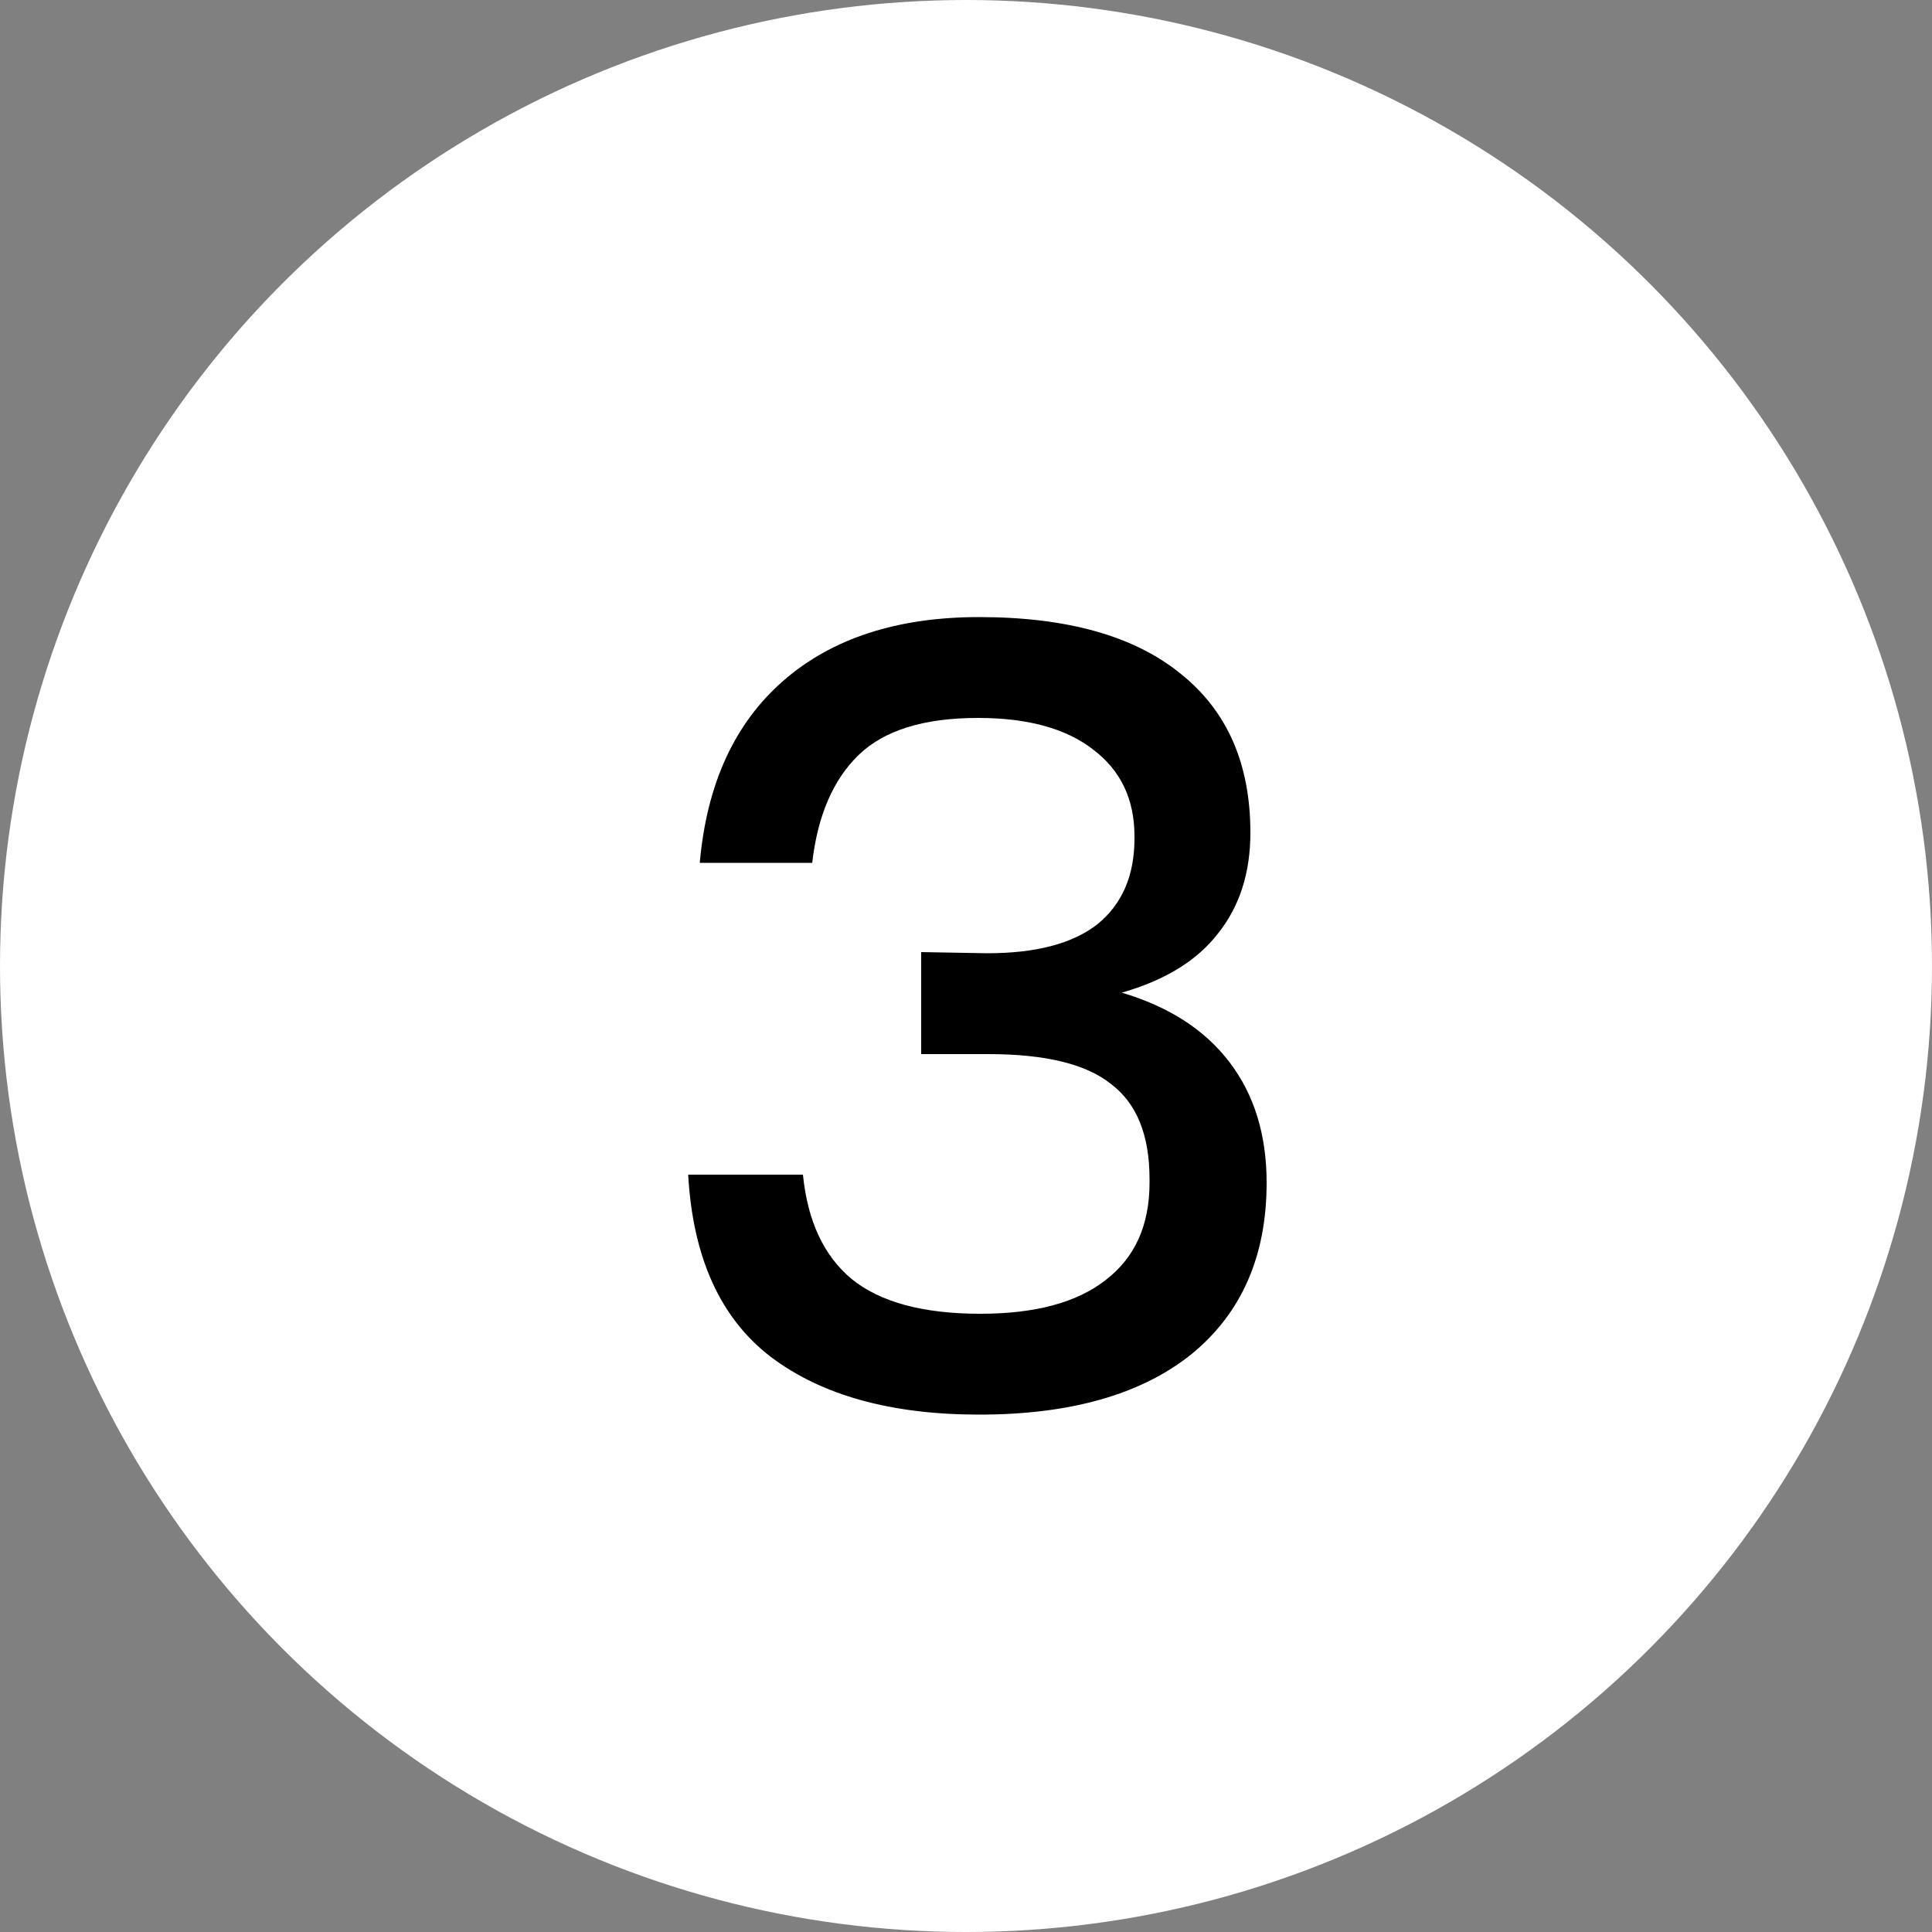
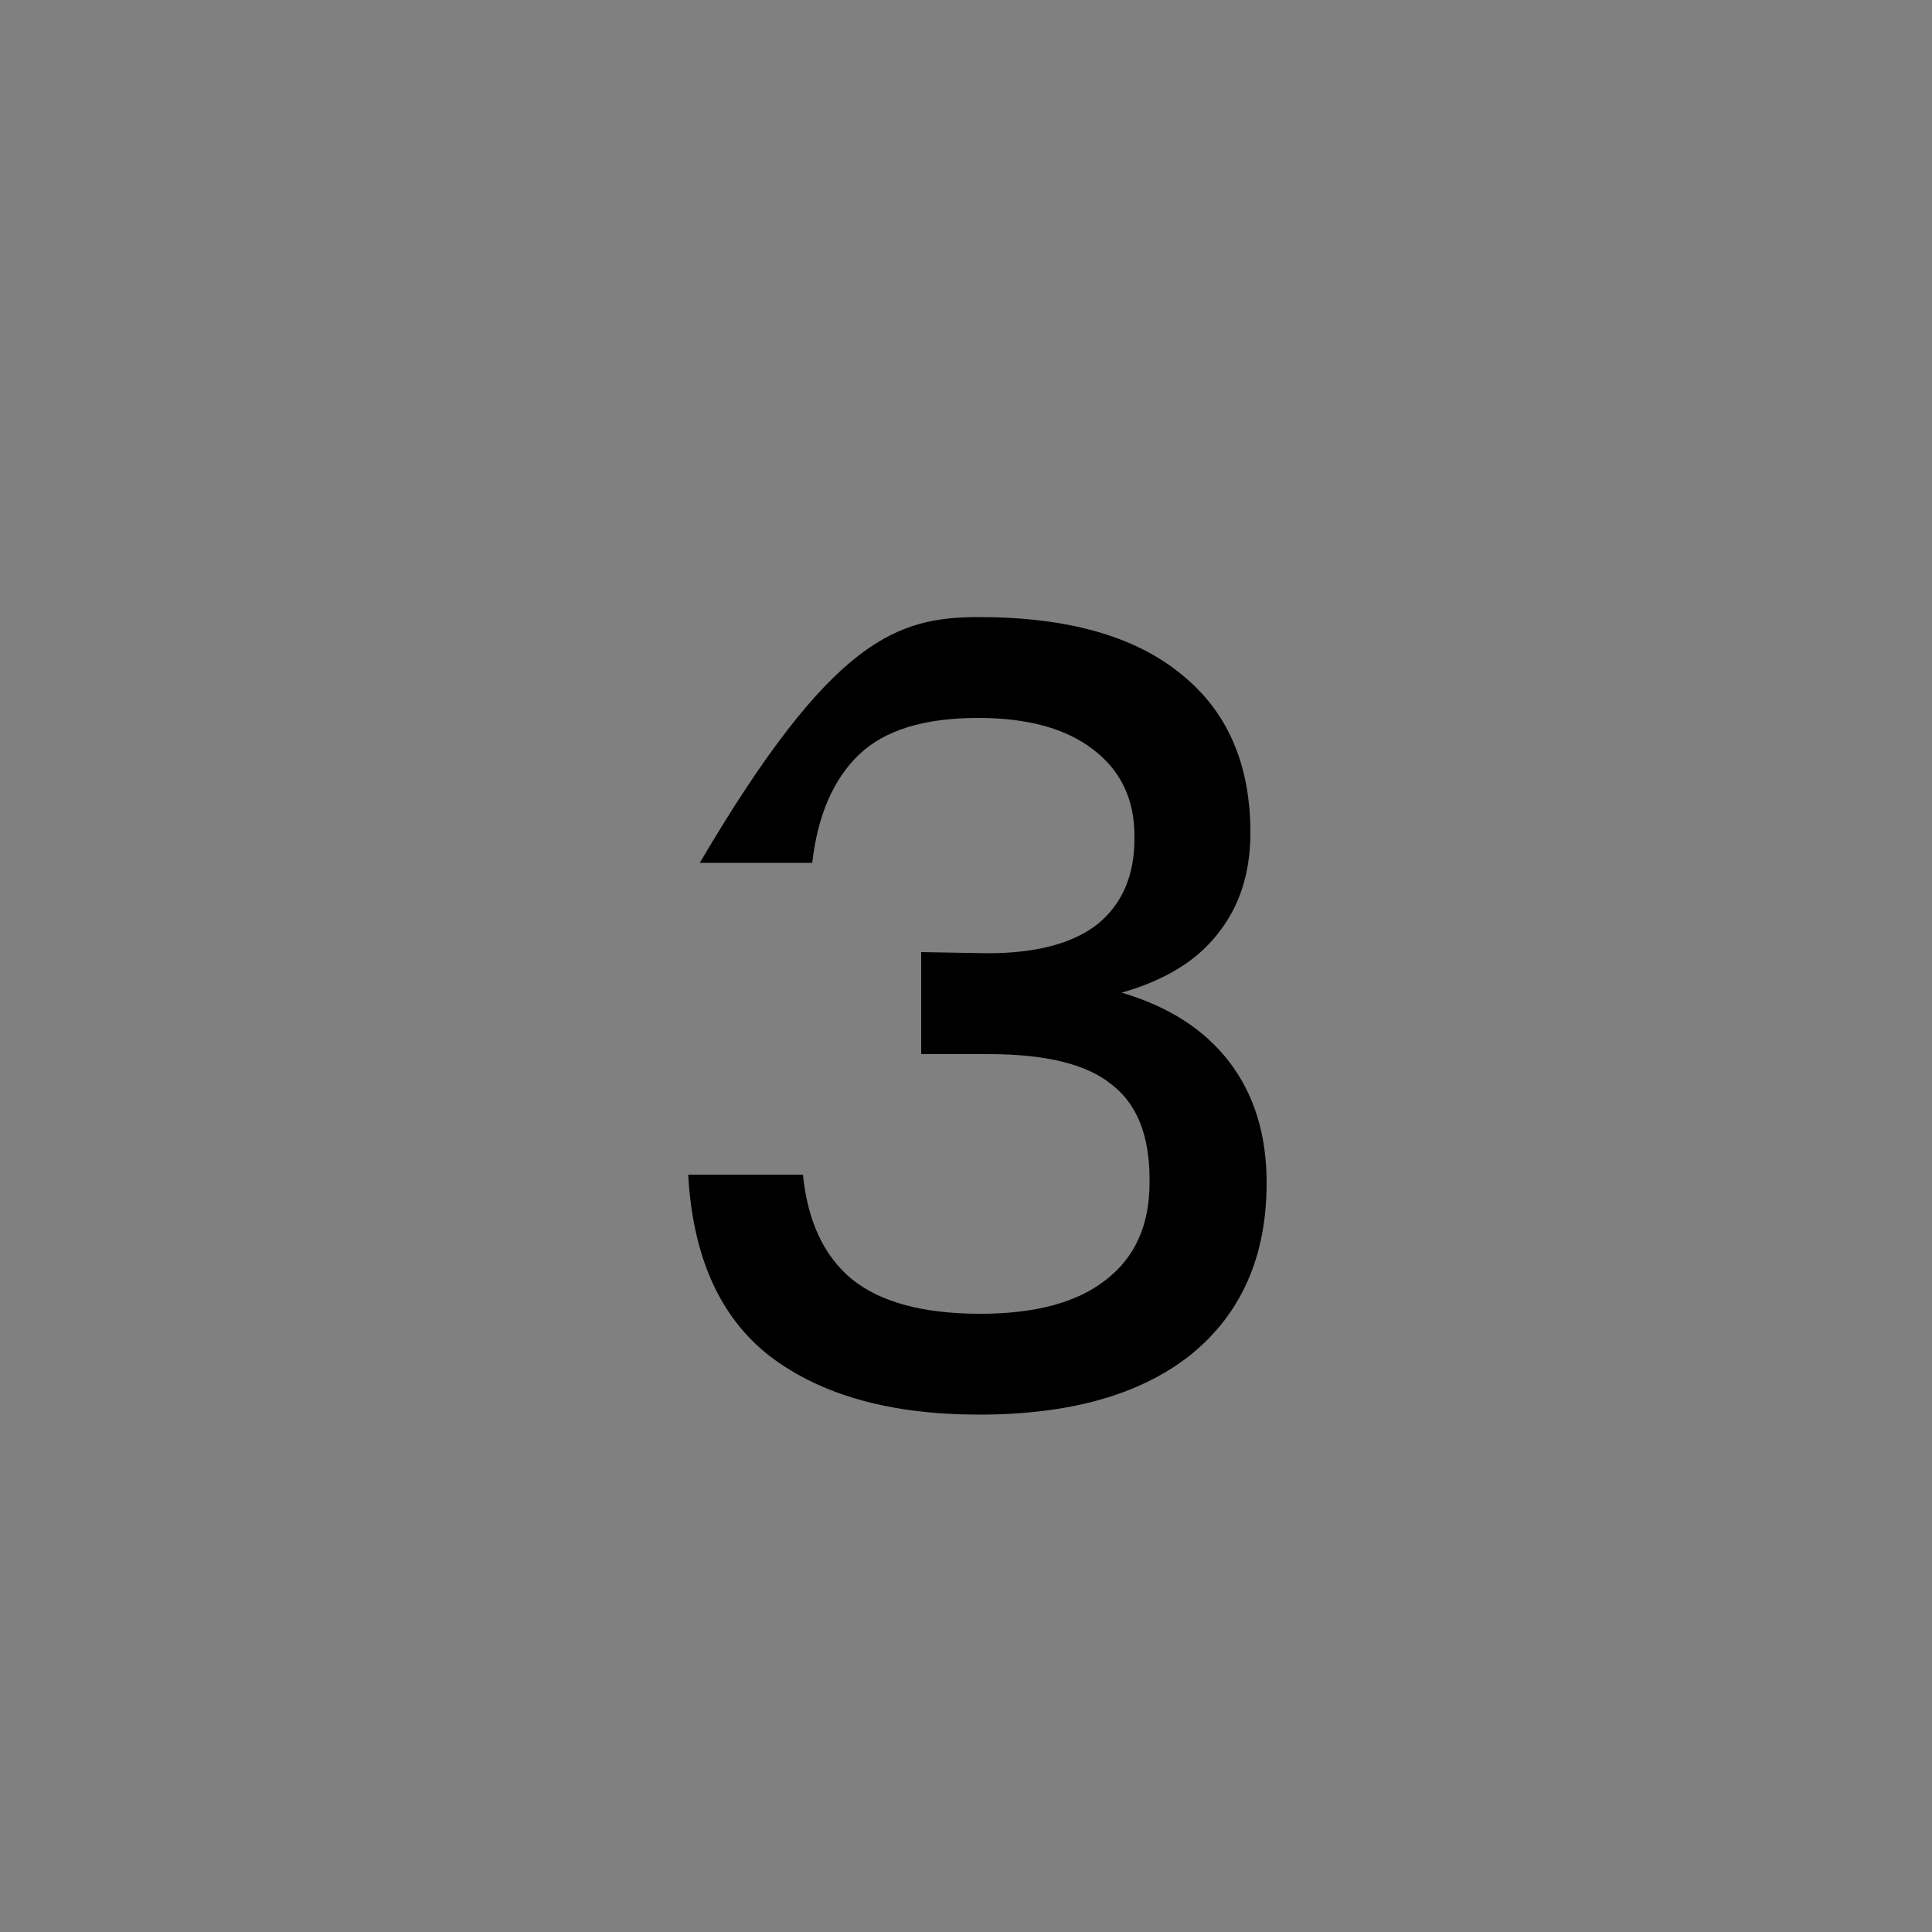
<svg xmlns="http://www.w3.org/2000/svg" width="40" height="40" viewBox="0 0 40 40" fill="none">
  <rect x="0" y="0" width="40" height="40" fill="#808080" stroke="none" />
-   <circle cx="20" cy="20" r="20" fill="white" />
-   <path d="M20.272 29.288C18.448 29.288 17.008 28.888 15.952 28.088C14.912 27.288 14.344 26.032 14.248 24.32H16.624C16.72 25.28 17.056 26 17.632 26.48C18.224 26.96 19.112 27.2 20.296 27.2C21.432 27.2 22.296 26.968 22.888 26.504C23.496 26.04 23.8 25.368 23.8 24.488V24.416C23.8 23.504 23.536 22.848 23.008 22.448C22.496 22.032 21.648 21.824 20.464 21.824H19.072V19.712L20.44 19.736C21.448 19.736 22.208 19.536 22.72 19.136C23.232 18.72 23.488 18.128 23.488 17.36V17.312C23.488 16.544 23.2 15.944 22.624 15.512C22.064 15.08 21.272 14.864 20.248 14.864C19.128 14.864 18.304 15.12 17.776 15.632C17.248 16.144 16.928 16.888 16.816 17.864H14.488C14.632 16.232 15.208 14.976 16.216 14.096C17.224 13.216 18.576 12.776 20.272 12.776C22.096 12.776 23.488 13.168 24.448 13.952C25.408 14.72 25.888 15.816 25.888 17.24C25.888 18.072 25.664 18.768 25.216 19.328C24.784 19.888 24.12 20.296 23.224 20.552C24.2 20.84 24.944 21.32 25.456 21.992C25.968 22.664 26.224 23.496 26.224 24.488C26.224 26.008 25.704 27.192 24.664 28.04C23.624 28.872 22.16 29.288 20.272 29.288Z" fill="black" />
+   <path d="M20.272 29.288C18.448 29.288 17.008 28.888 15.952 28.088C14.912 27.288 14.344 26.032 14.248 24.32H16.624C16.72 25.28 17.056 26 17.632 26.48C18.224 26.96 19.112 27.2 20.296 27.2C21.432 27.2 22.296 26.968 22.888 26.504C23.496 26.04 23.8 25.368 23.8 24.488V24.416C23.8 23.504 23.536 22.848 23.008 22.448C22.496 22.032 21.648 21.824 20.464 21.824H19.072V19.712L20.44 19.736C21.448 19.736 22.208 19.536 22.72 19.136C23.232 18.72 23.488 18.128 23.488 17.36V17.312C23.488 16.544 23.2 15.944 22.624 15.512C22.064 15.08 21.272 14.864 20.248 14.864C19.128 14.864 18.304 15.12 17.776 15.632C17.248 16.144 16.928 16.888 16.816 17.864H14.488C17.224 13.216 18.576 12.776 20.272 12.776C22.096 12.776 23.488 13.168 24.448 13.952C25.408 14.72 25.888 15.816 25.888 17.24C25.888 18.072 25.664 18.768 25.216 19.328C24.784 19.888 24.12 20.296 23.224 20.552C24.2 20.84 24.944 21.32 25.456 21.992C25.968 22.664 26.224 23.496 26.224 24.488C26.224 26.008 25.704 27.192 24.664 28.04C23.624 28.872 22.16 29.288 20.272 29.288Z" fill="black" />
</svg>